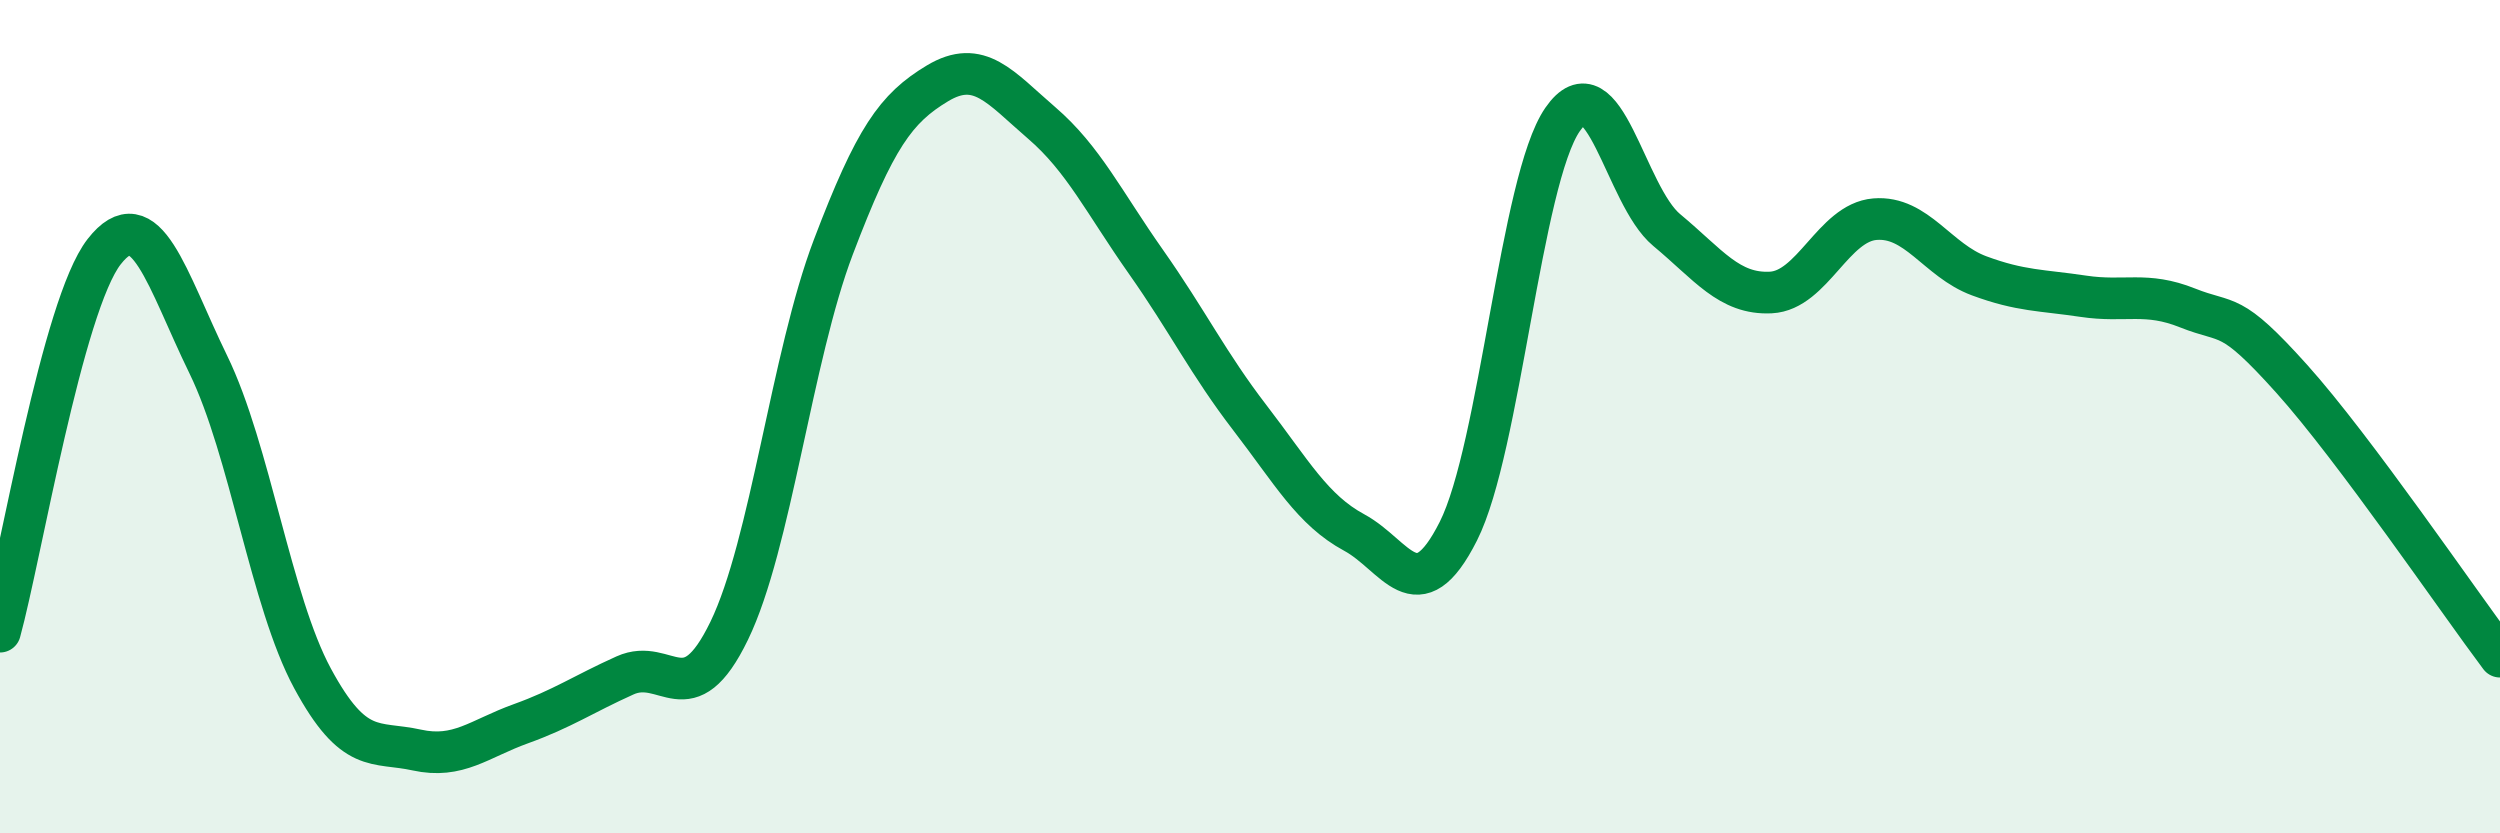
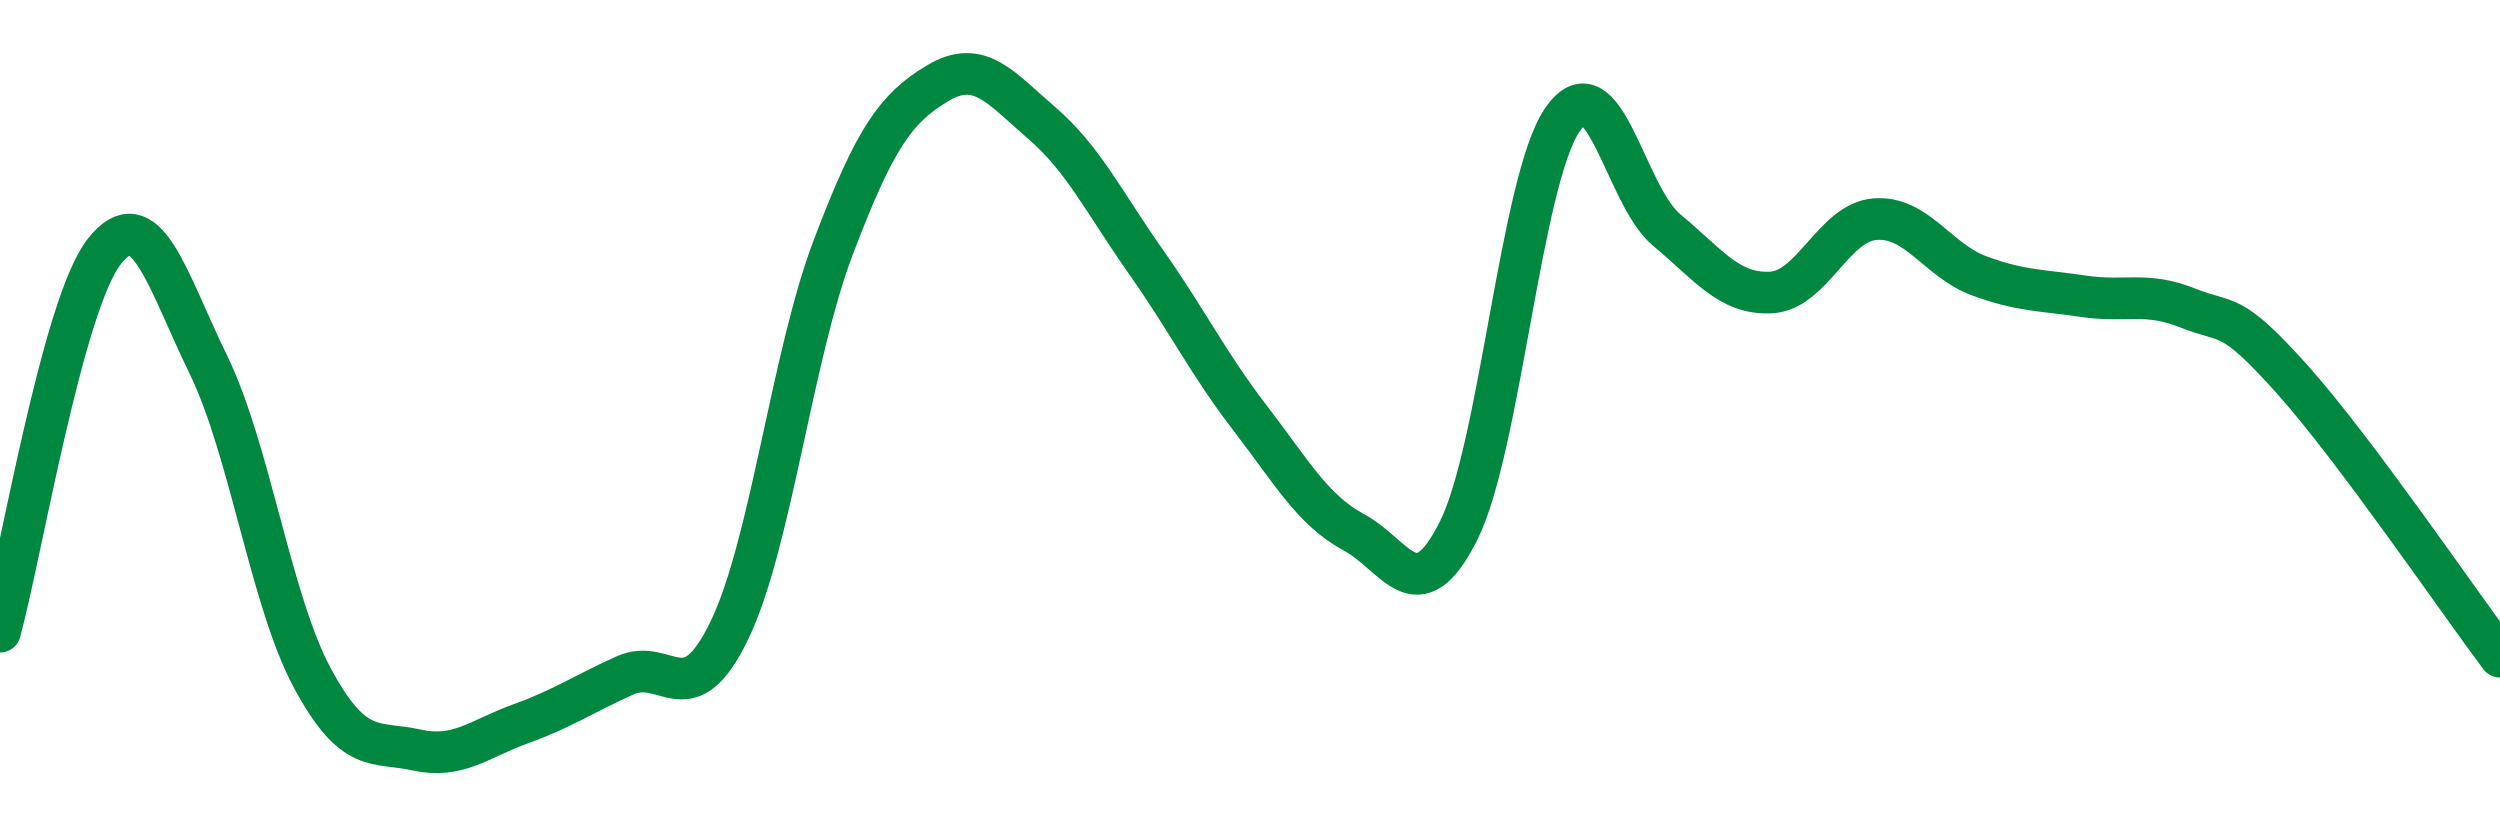
<svg xmlns="http://www.w3.org/2000/svg" width="60" height="20" viewBox="0 0 60 20">
-   <path d="M 0,15.16 C 0.5,13.34 1.5,7.32 2.5,6.04 C 3.5,4.76 4,6.7 5,8.75 C 6,10.8 6.5,14.43 7.5,16.28 C 8.5,18.13 9,17.78 10,18 C 11,18.22 11.5,17.73 12.5,17.37 C 13.5,17.01 14,16.66 15,16.21 C 16,15.76 16.5,17.2 17.5,15.14 C 18.5,13.08 19,8.56 20,5.93 C 21,3.3 21.5,2.6 22.5,2 C 23.5,1.4 24,2.09 25,2.95 C 26,3.81 26.5,4.86 27.5,6.28 C 28.5,7.7 29,8.73 30,10.03 C 31,11.33 31.5,12.24 32.5,12.78 C 33.5,13.32 34,14.73 35,12.75 C 36,10.77 36.5,4.32 37.5,2.87 C 38.5,1.42 39,4.69 40,5.52 C 41,6.35 41.5,7.07 42.5,7.02 C 43.5,6.97 44,5.34 45,5.26 C 46,5.18 46.5,6.25 47.5,6.62 C 48.5,6.99 49,6.96 50,7.11 C 51,7.26 51.5,6.99 52.5,7.39 C 53.5,7.79 53.5,7.42 55,9.09 C 56.5,10.76 59,14.43 60,15.76L60 20L0 20Z" fill="#008740" opacity="0.1" stroke-linecap="round" stroke-linejoin="round" />
  <path d="M 0,15.16 C 0.5,13.34 1.5,7.32 2.5,6.04 C 3.5,4.76 4,6.7 5,8.75 C 6,10.8 6.5,14.43 7.5,16.28 C 8.5,18.13 9,17.78 10,18 C 11,18.22 11.5,17.73 12.5,17.37 C 13.5,17.01 14,16.66 15,16.21 C 16,15.76 16.5,17.2 17.5,15.14 C 18.5,13.08 19,8.56 20,5.93 C 21,3.3 21.5,2.6 22.5,2 C 23.5,1.4 24,2.09 25,2.95 C 26,3.81 26.5,4.86 27.5,6.28 C 28.5,7.7 29,8.73 30,10.03 C 31,11.33 31.5,12.24 32.5,12.78 C 33.5,13.32 34,14.73 35,12.75 C 36,10.77 36.5,4.32 37.5,2.87 C 38.5,1.42 39,4.69 40,5.52 C 41,6.35 41.5,7.07 42.5,7.02 C 43.5,6.97 44,5.34 45,5.26 C 46,5.18 46.5,6.25 47.5,6.62 C 48.5,6.99 49,6.96 50,7.11 C 51,7.26 51.5,6.99 52.5,7.39 C 53.5,7.79 53.5,7.42 55,9.09 C 56.5,10.76 59,14.43 60,15.76" stroke="#008740" stroke-width="1" fill="none" stroke-linecap="round" stroke-linejoin="round" />
</svg>